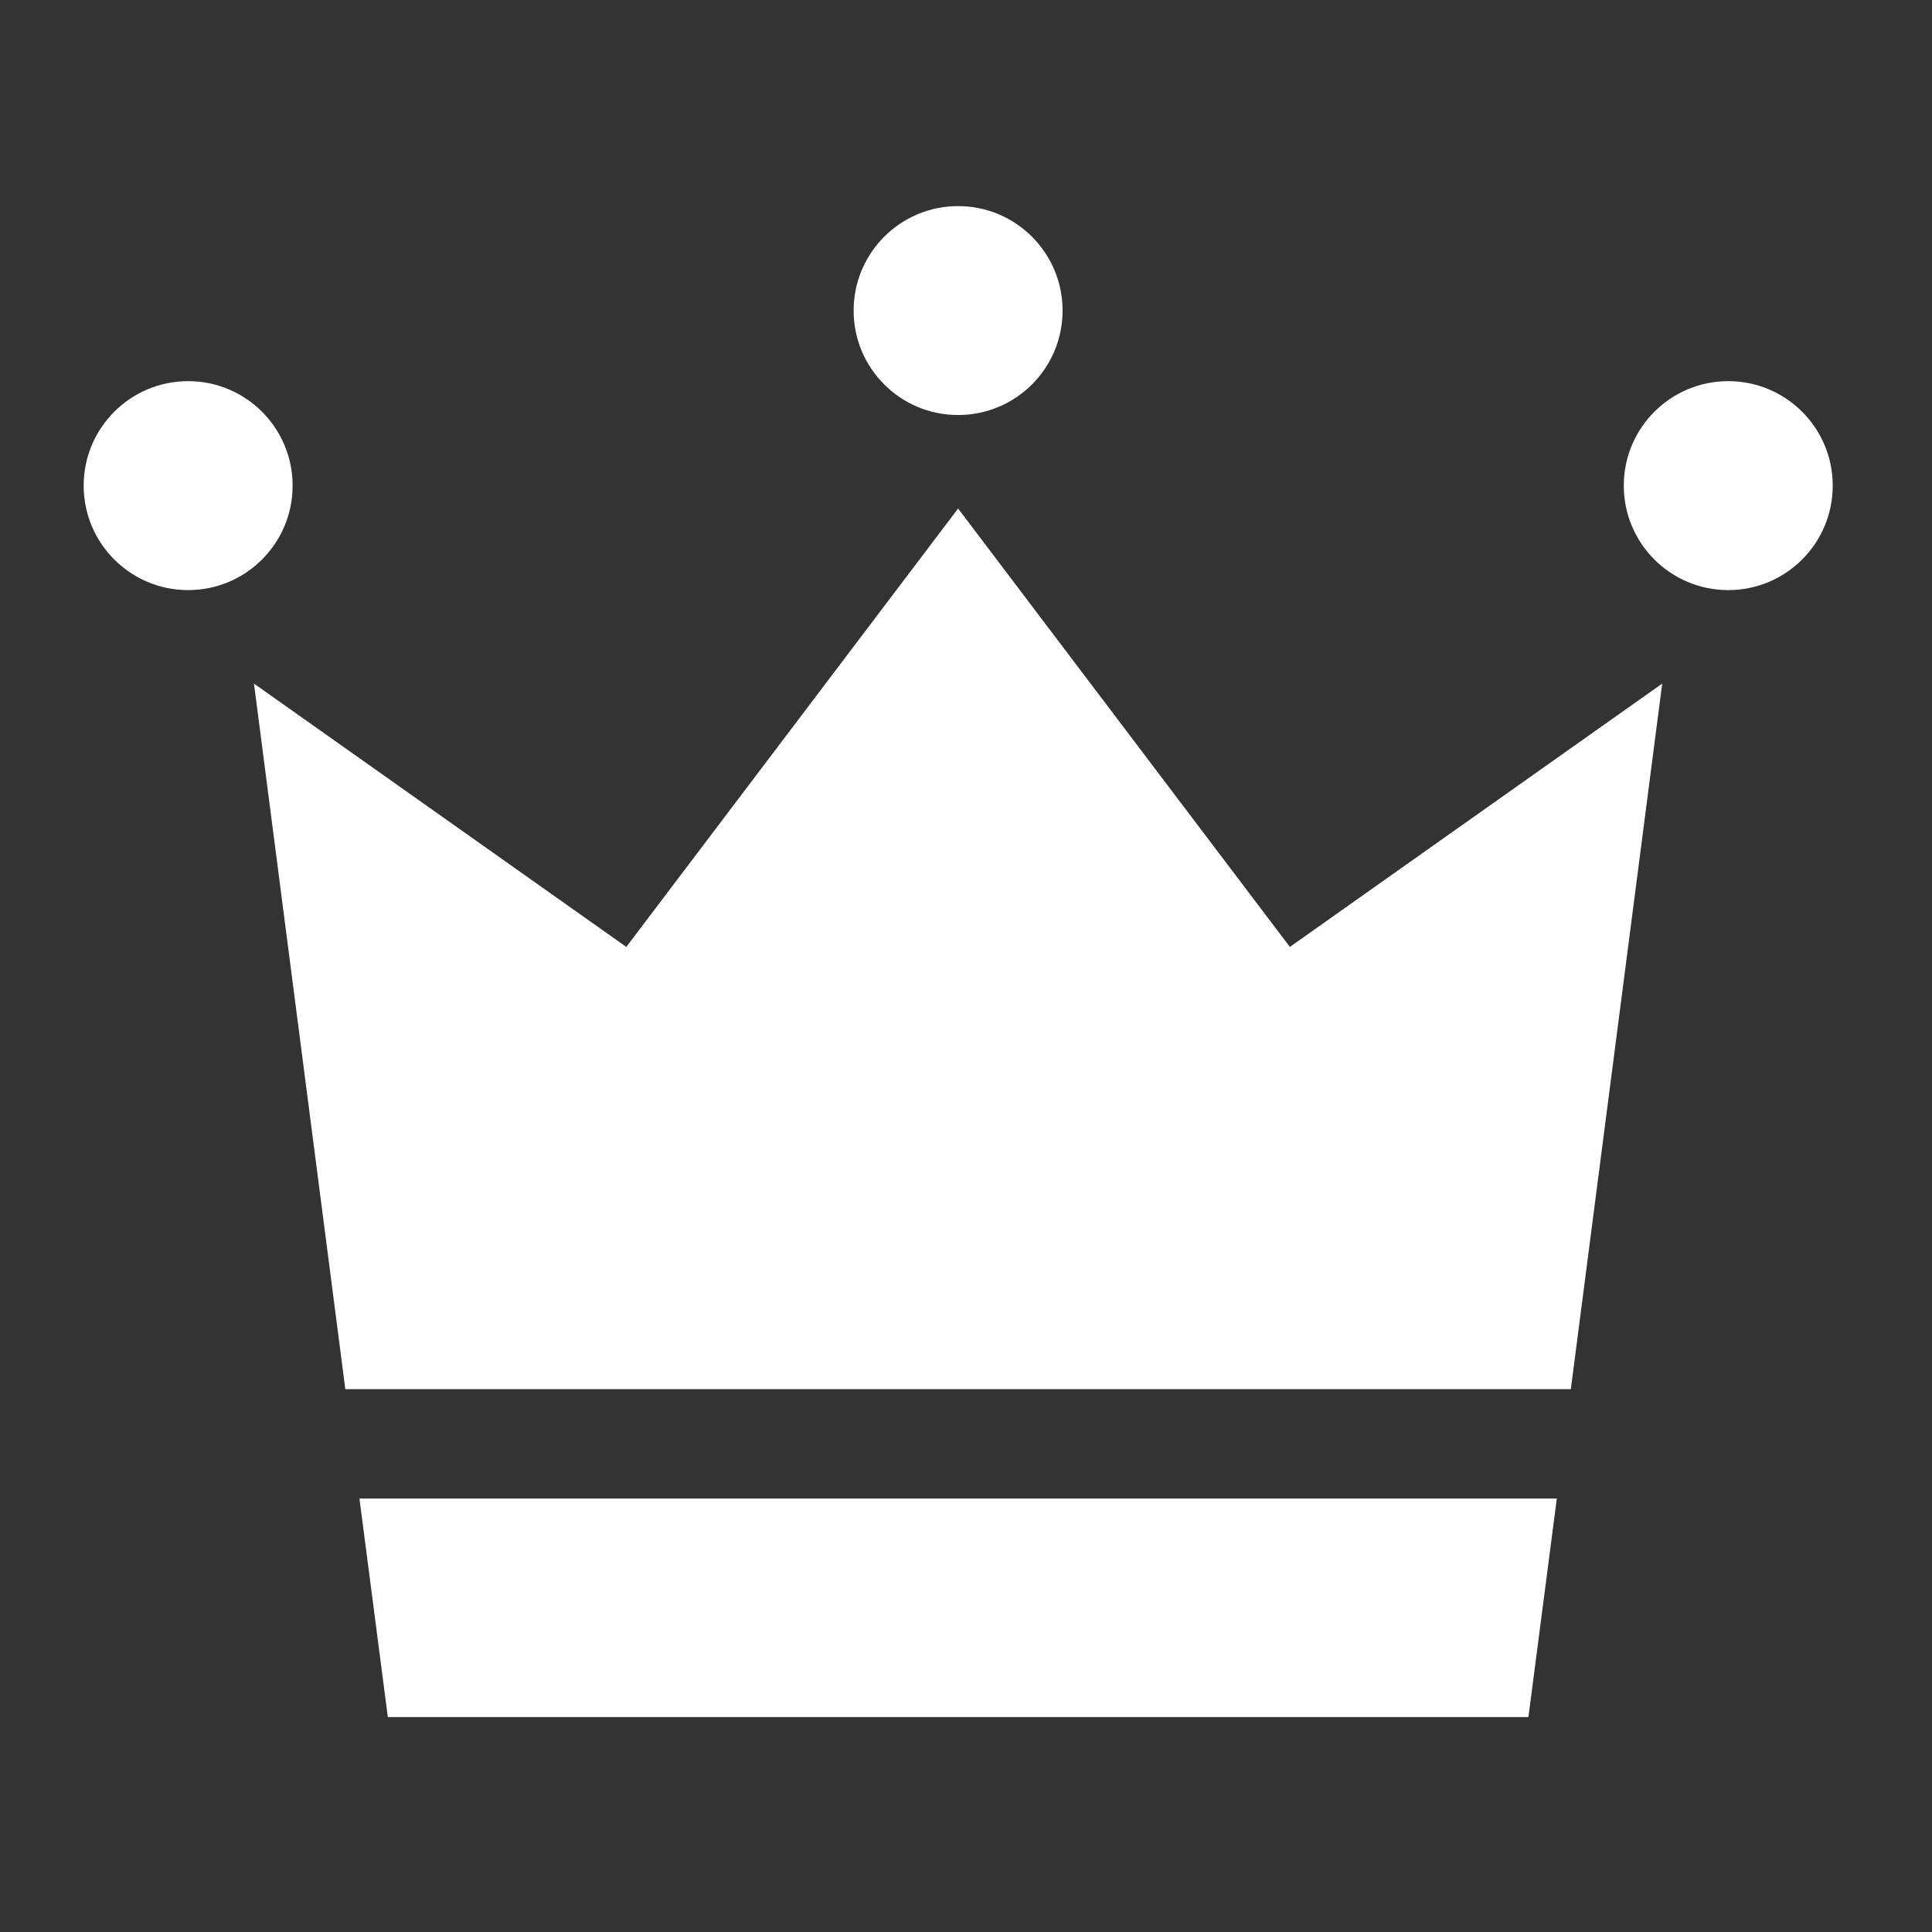
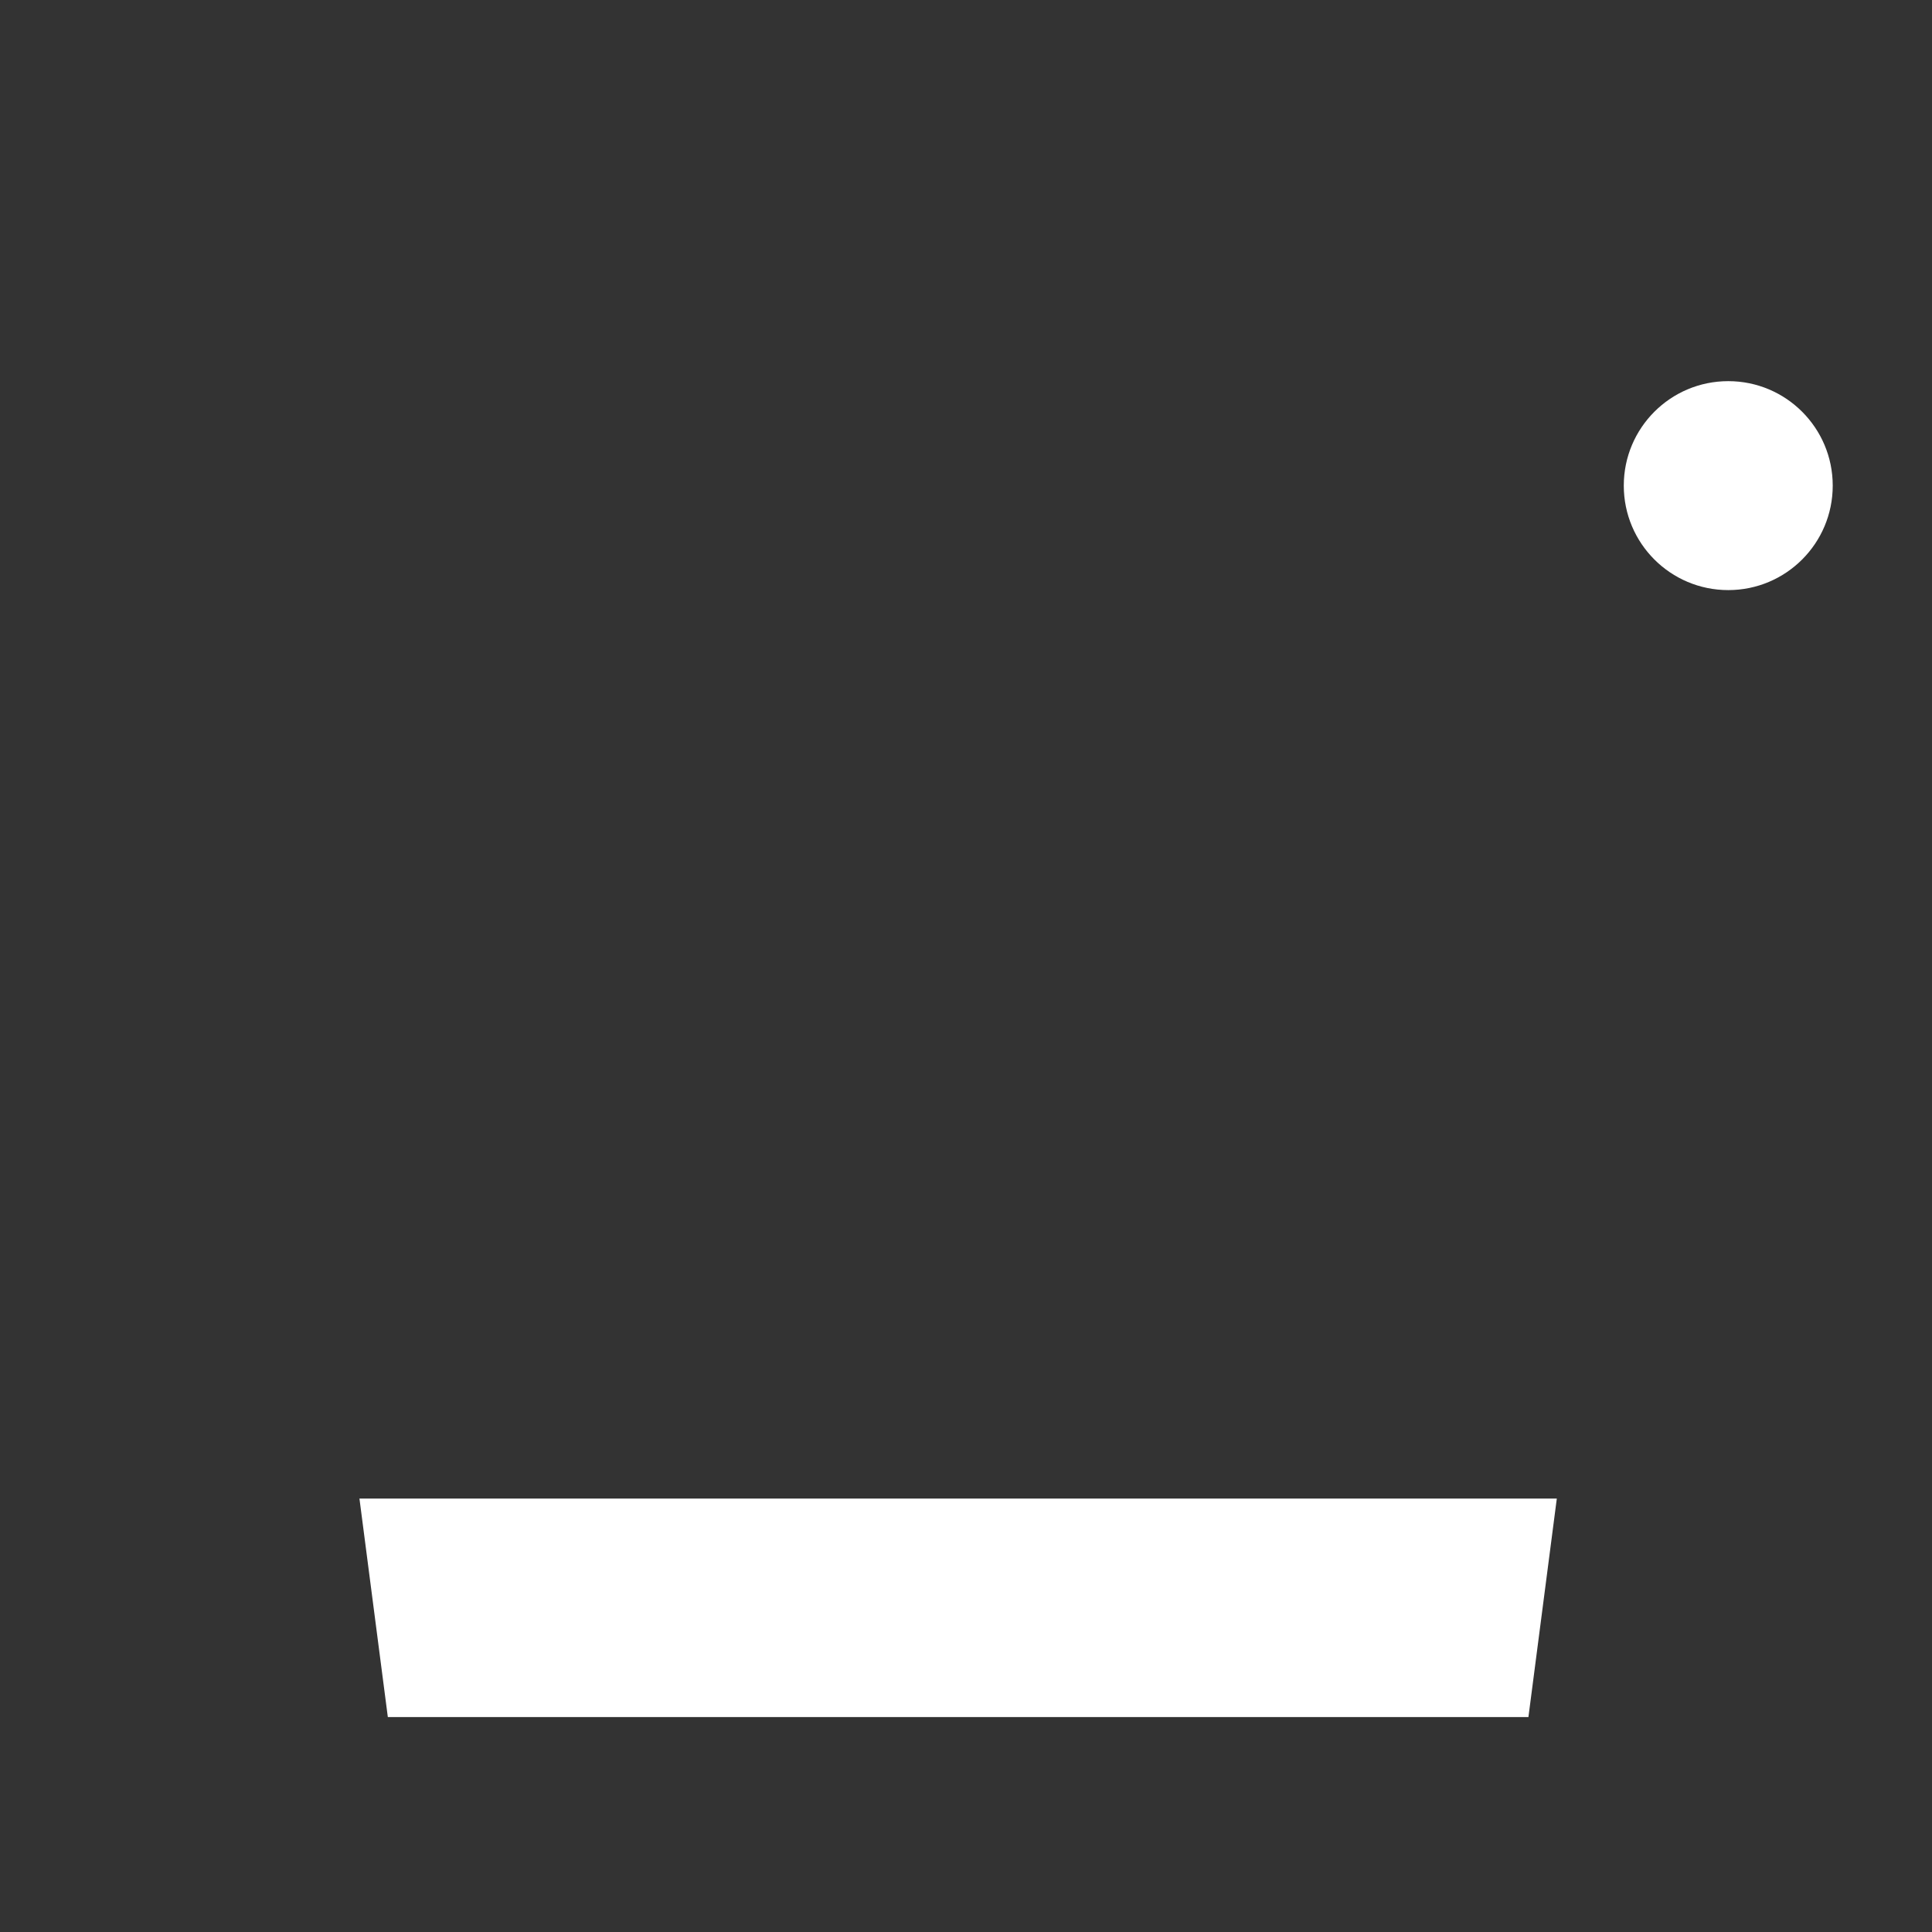
<svg xmlns="http://www.w3.org/2000/svg" width="81" height="81" viewBox="0 0 81 81" fill="none">
  <rect x="0" y="0" width="81" height="81" fill="#333333" stroke="none" />
-   <path d="M12.268 20.36C12.268 22.78 10.308 24.74 7.888 24.74C5.468 24.74 3.508 22.78 3.508 20.36C3.508 17.94 5.468 15.98 7.888 15.98C10.308 15.98 12.268 17.94 12.268 20.36Z" fill="white" />
  <path d="M76.838 20.36C76.838 22.78 74.878 24.74 72.458 24.74C70.038 24.74 68.078 22.78 68.078 20.36C68.078 17.94 70.038 15.98 72.458 15.98C74.878 15.98 76.838 17.94 76.838 20.36Z" fill="white" />
-   <path d="M44.549 13.021C44.549 15.441 42.589 17.4 40.169 17.4C37.749 17.4 35.789 15.441 35.789 13.021C35.789 10.601 37.749 8.641 40.169 8.641C42.589 8.641 44.549 10.601 44.549 13.021Z" fill="white" />
-   <path d="M65.858 58.24L69.689 28.66L54.078 39.7L40.169 21.32L26.258 39.7L10.648 28.66L14.478 58.24H65.858Z" fill="white" />
  <path d="M15.07 62.828L16.26 71.988H40.17H64.08L65.27 62.828H15.07Z" fill="white" />
</svg>